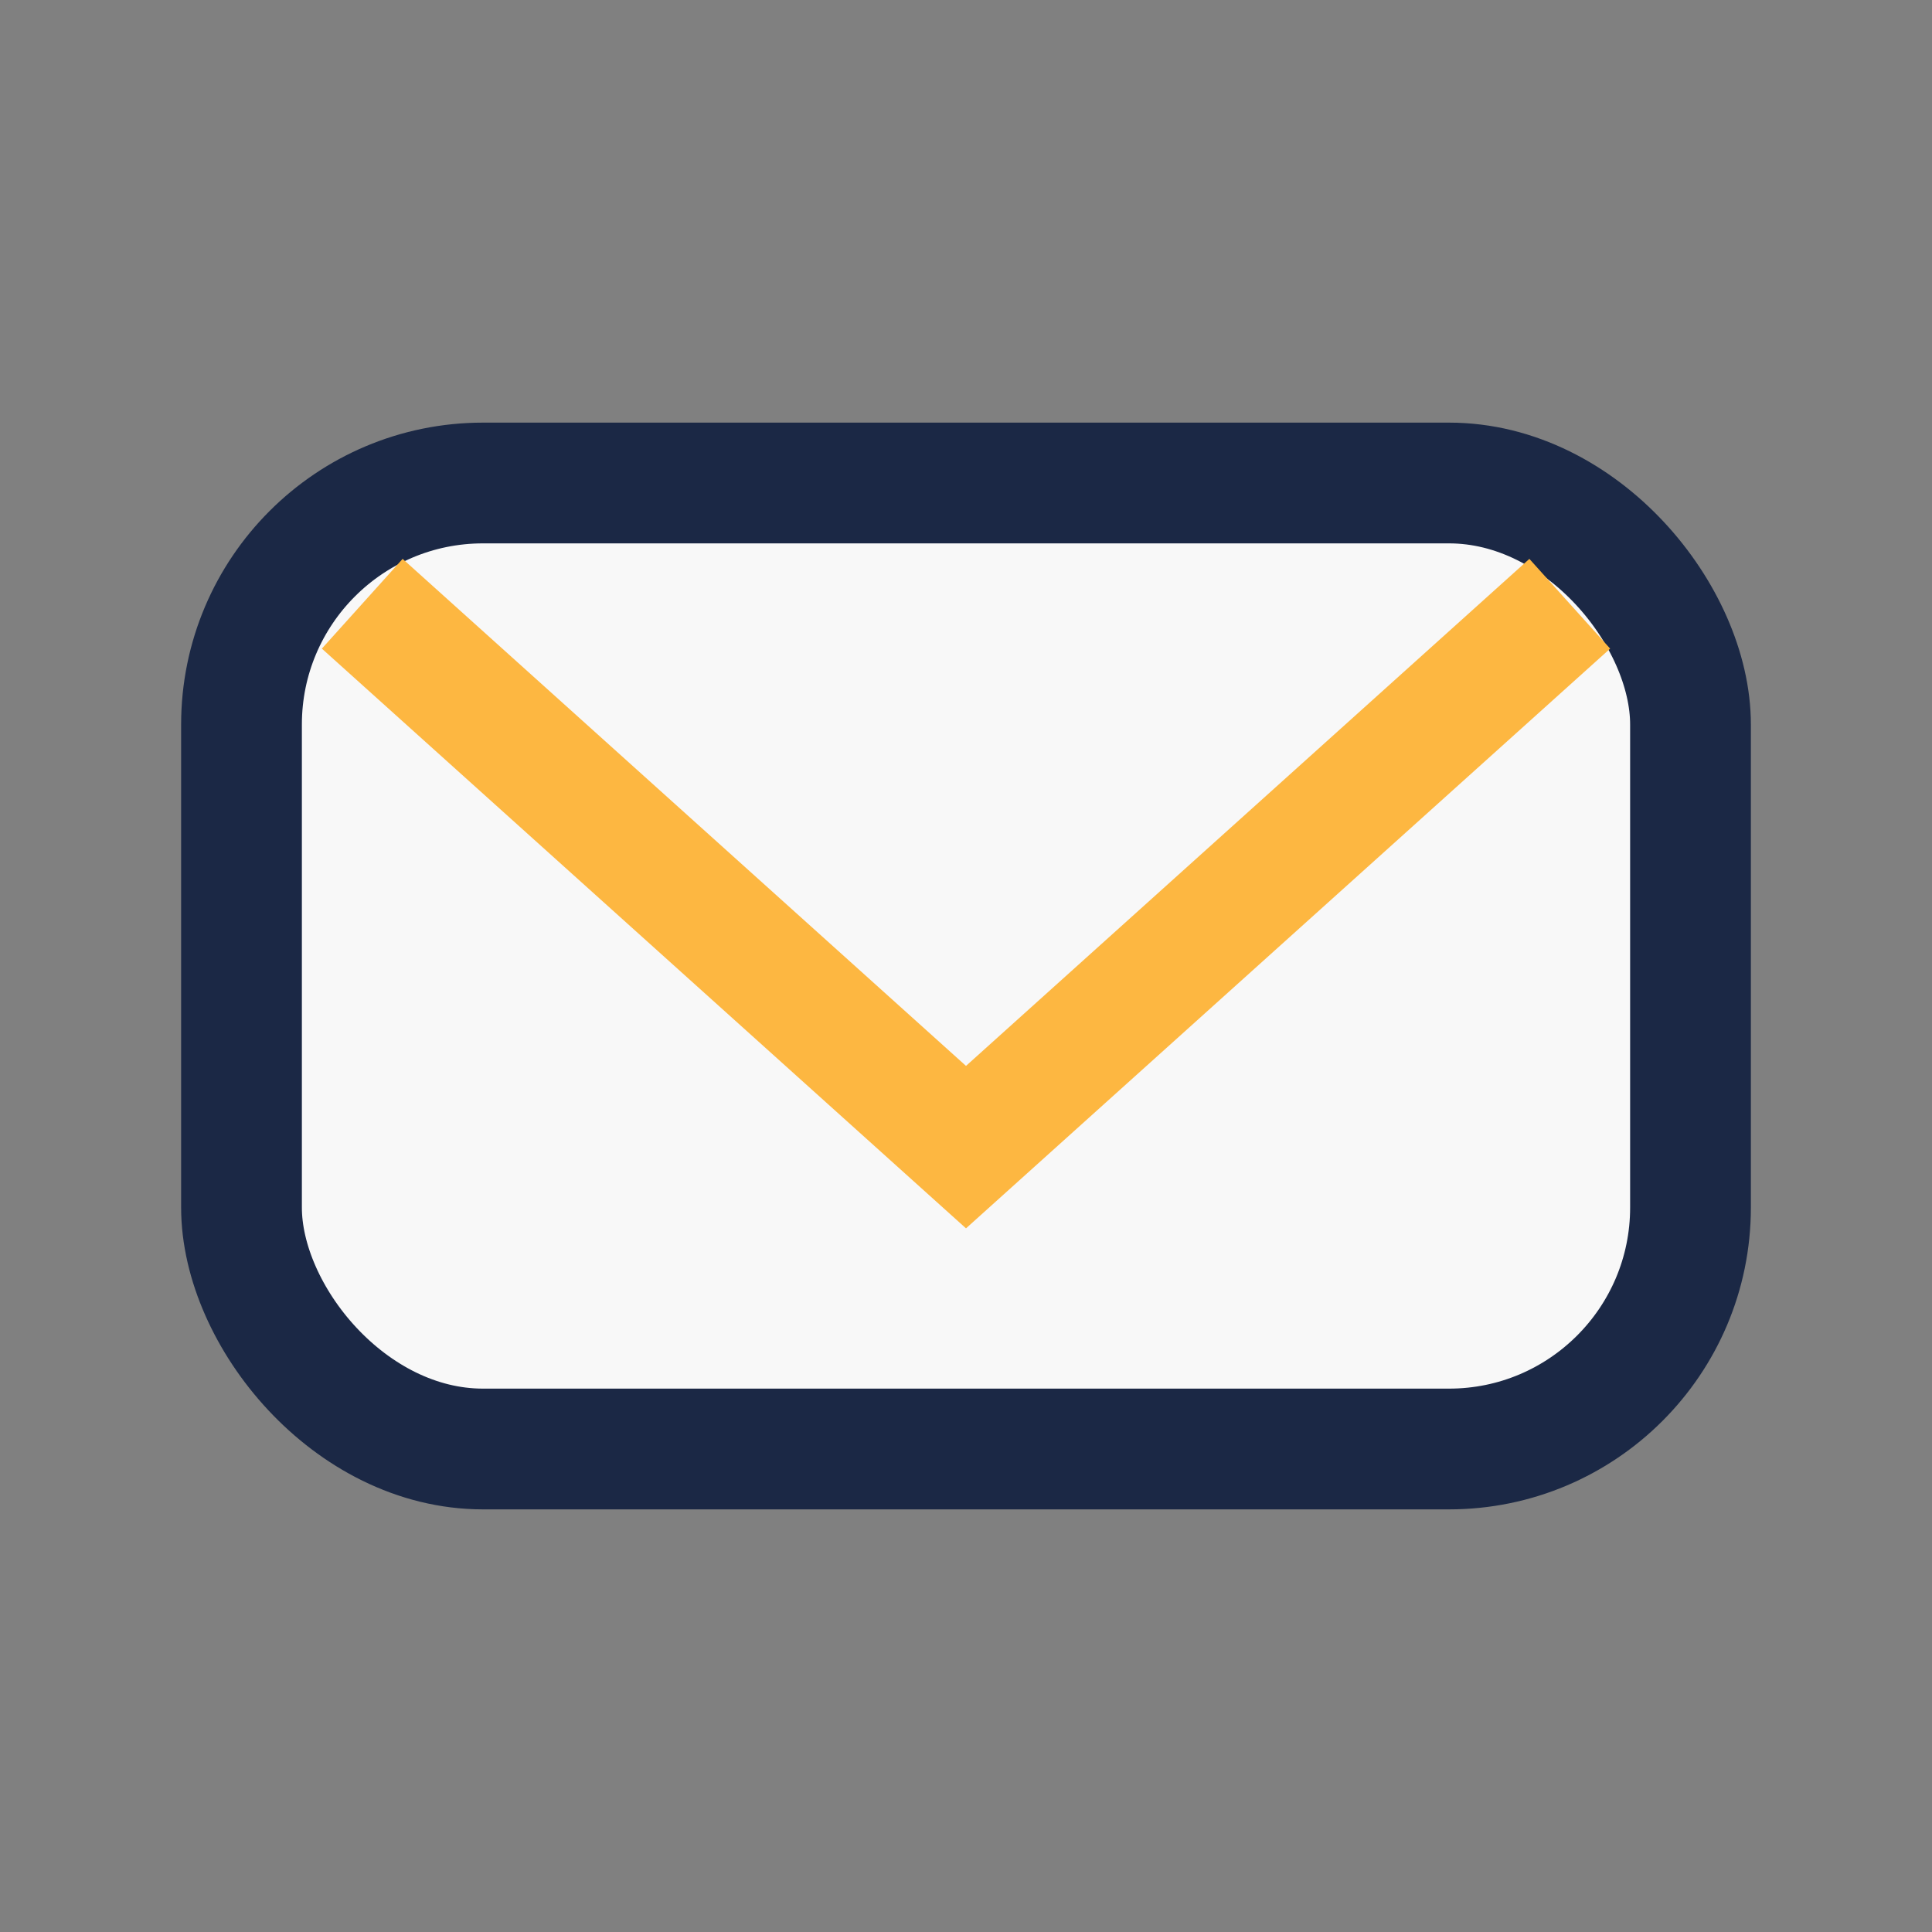
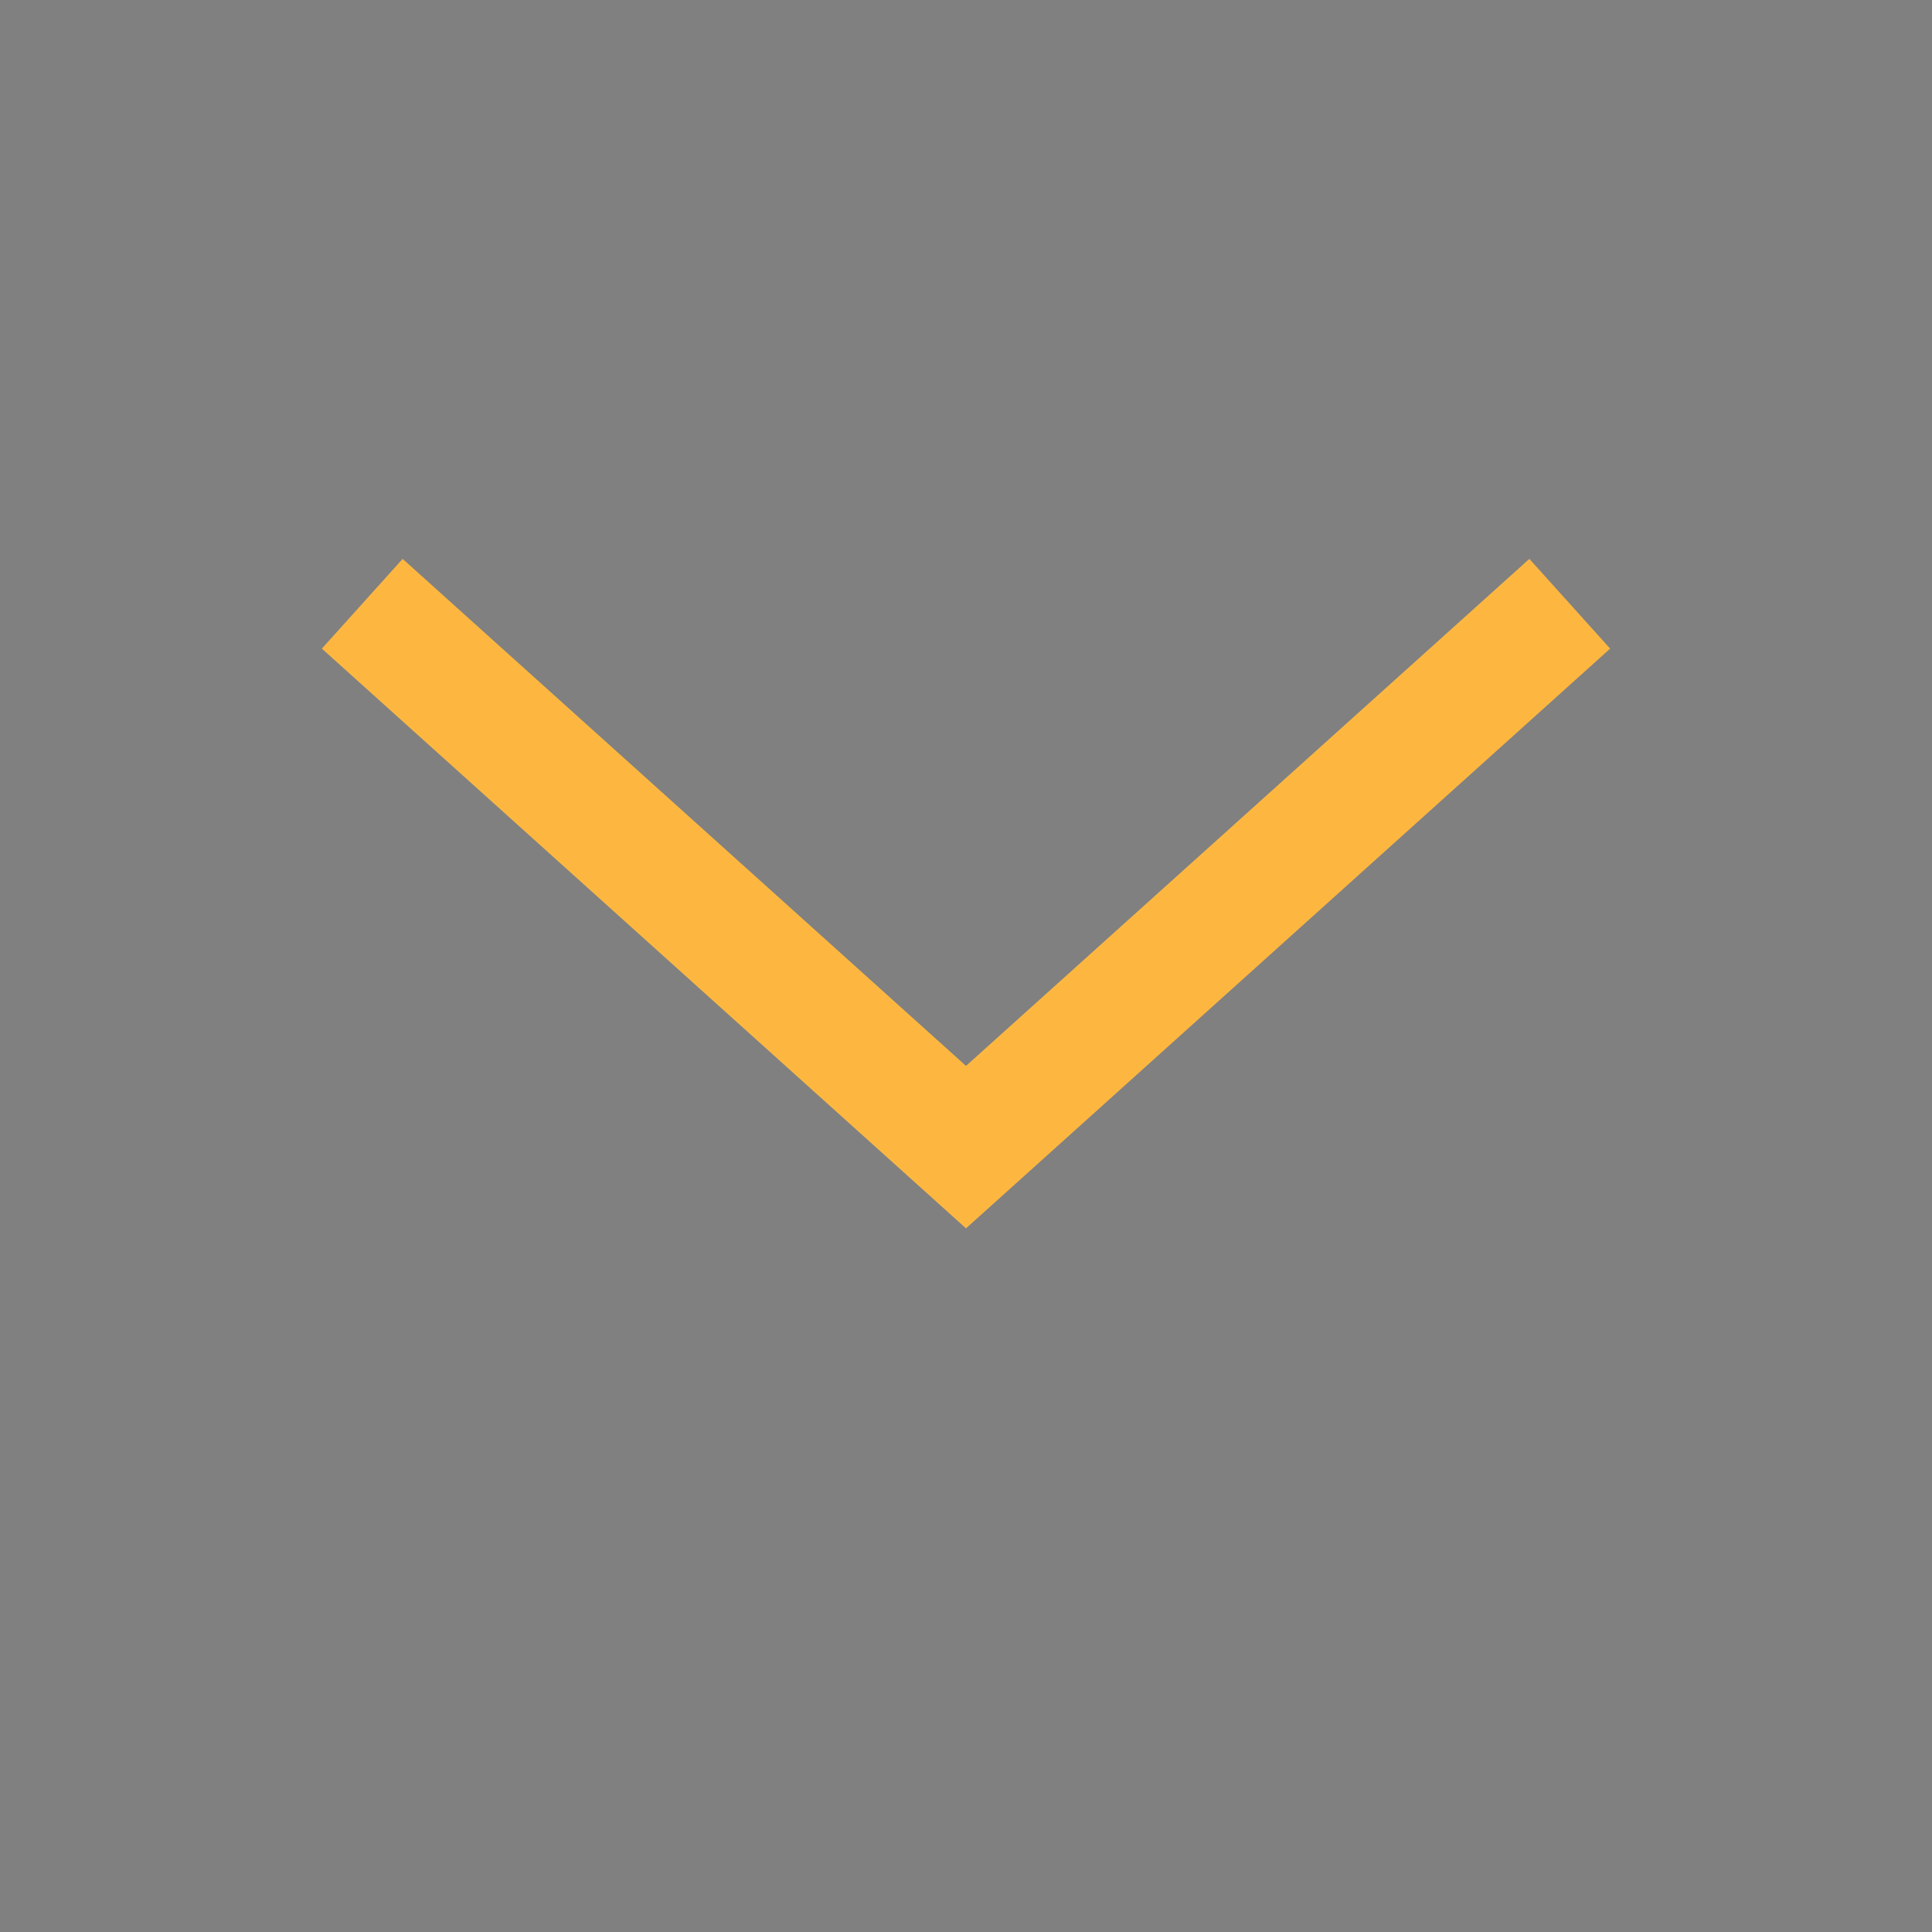
<svg xmlns="http://www.w3.org/2000/svg" viewBox="0 0 32 32">
  <rect x="0" y="0" width="32" height="32" fill="#808080" stroke="none" />
-   <rect x="4" y="8" width="24" height="16" rx="4" fill="#F8F8F8" stroke="#1B2845" stroke-width="2" />
  <polyline points="6,10 16,19 26,10" fill="none" stroke="#FDB741" stroke-width="2" />
</svg>